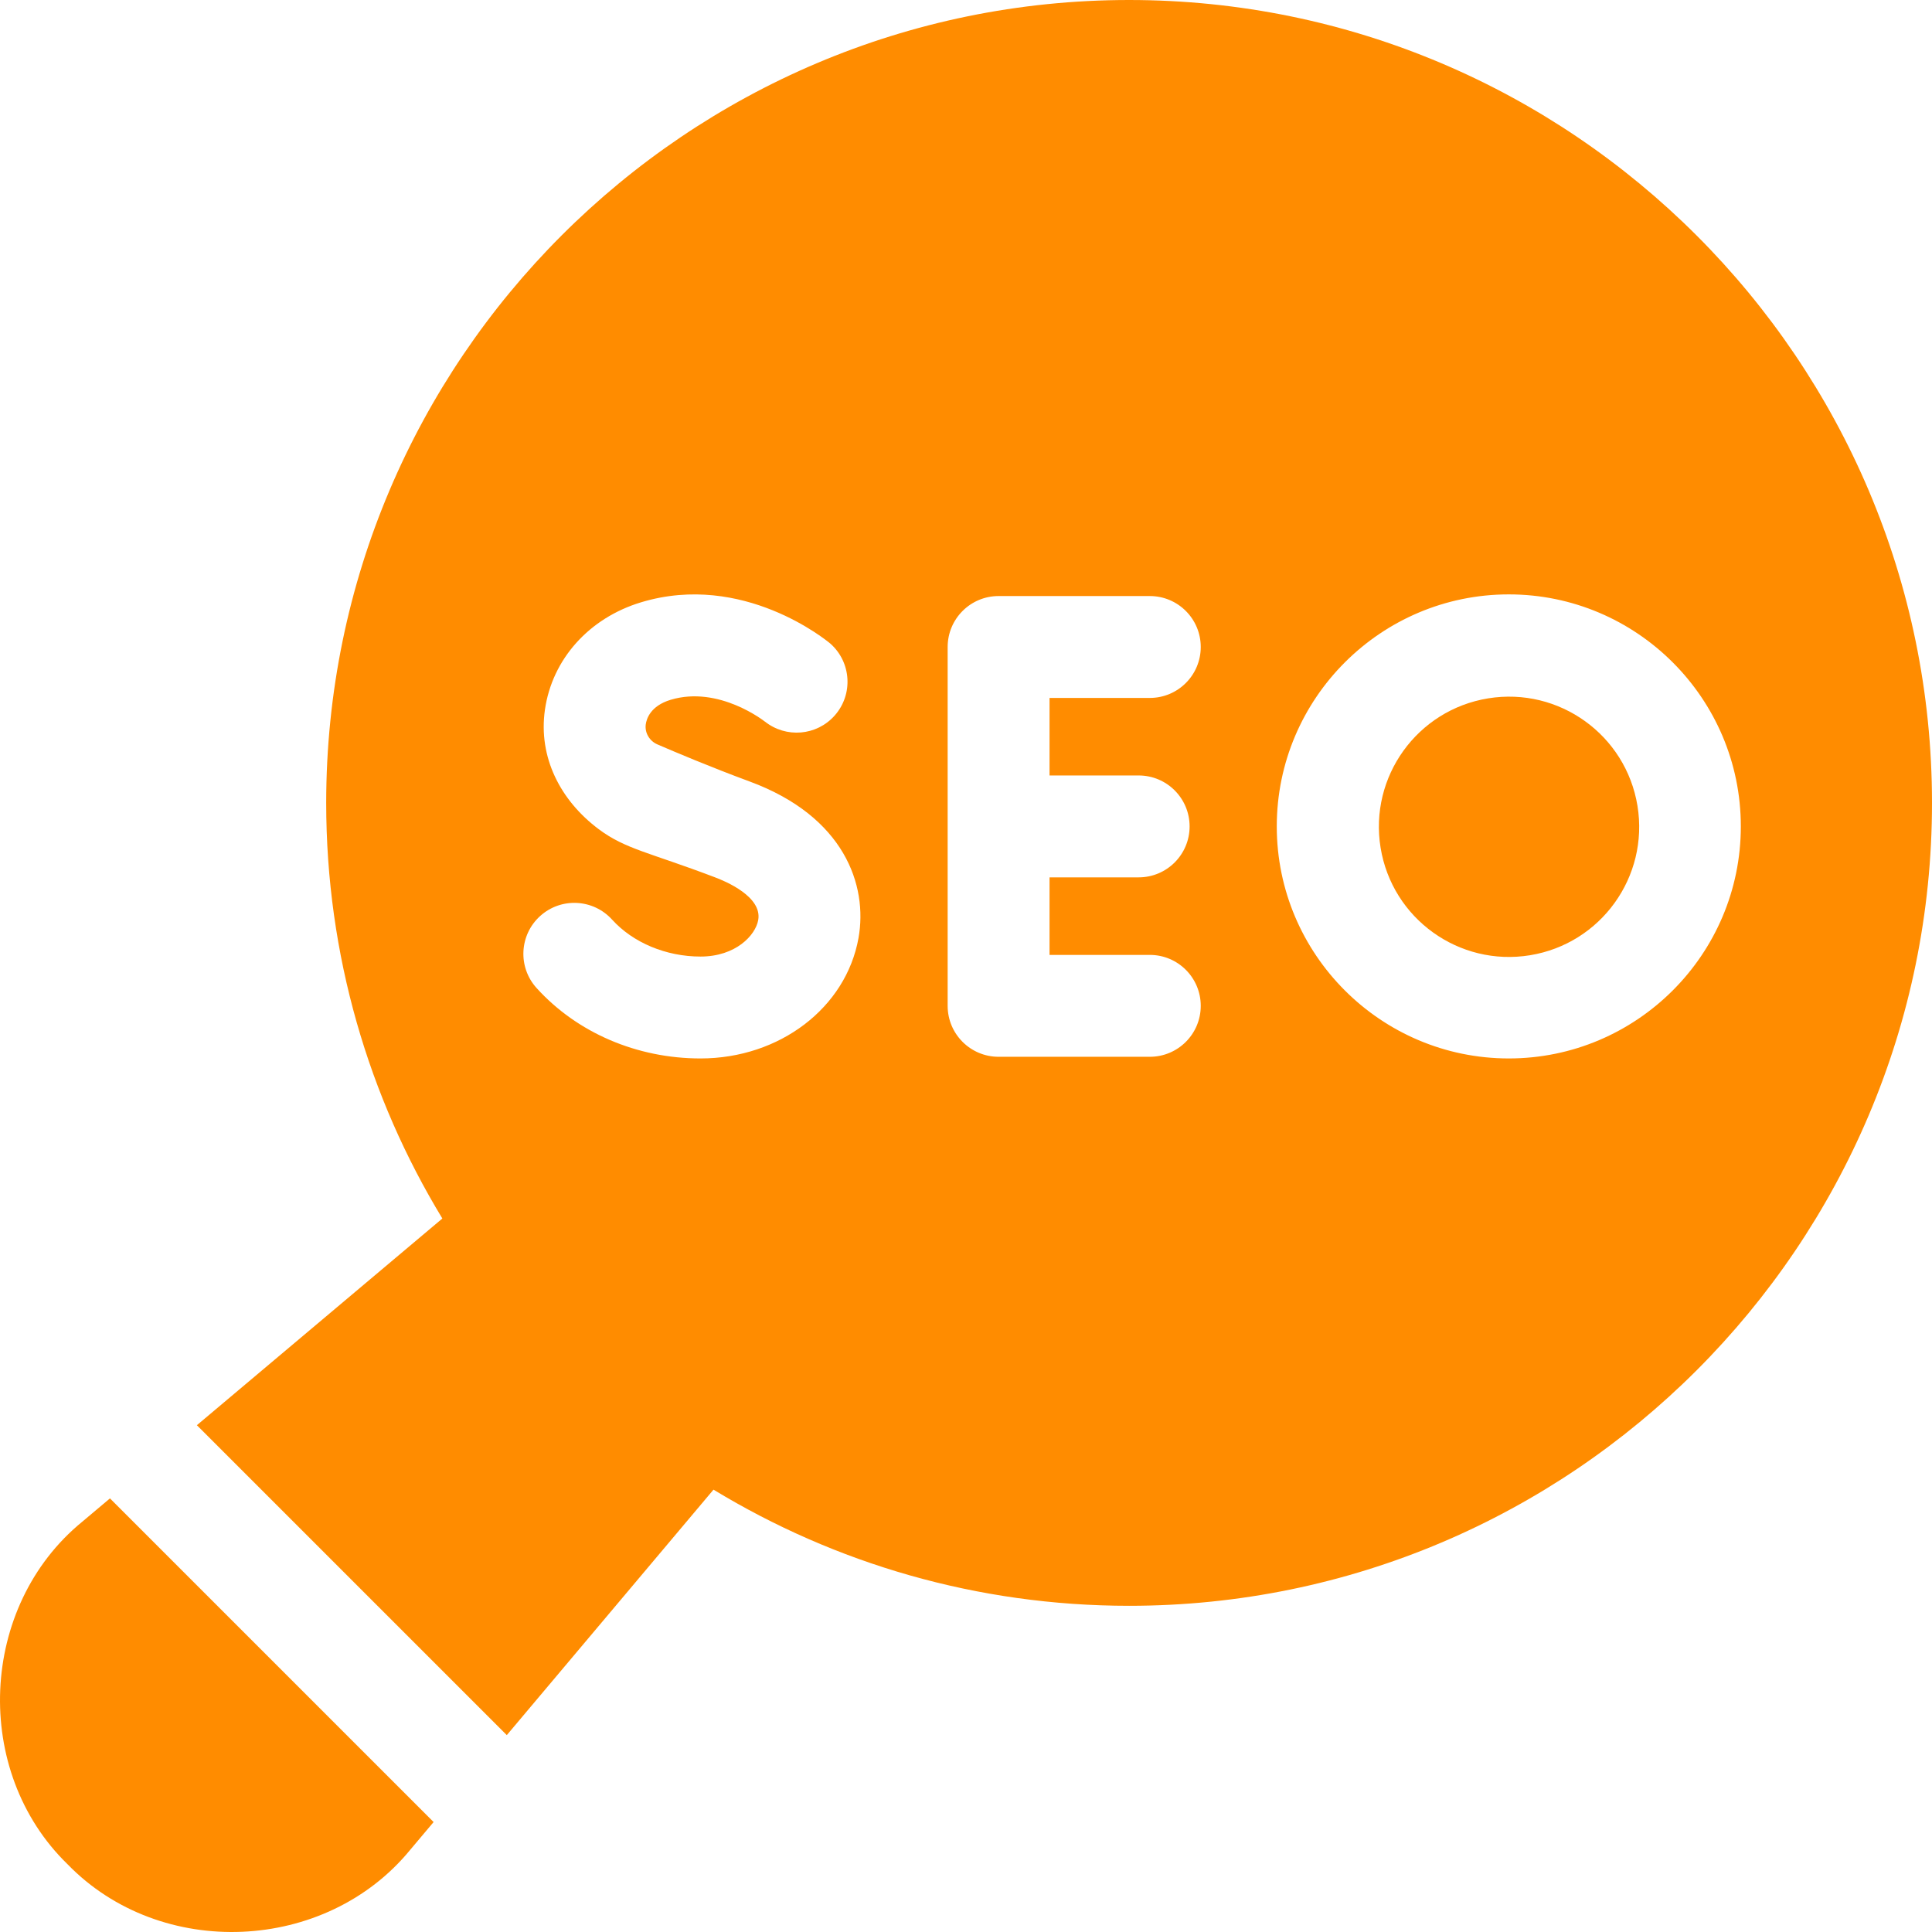
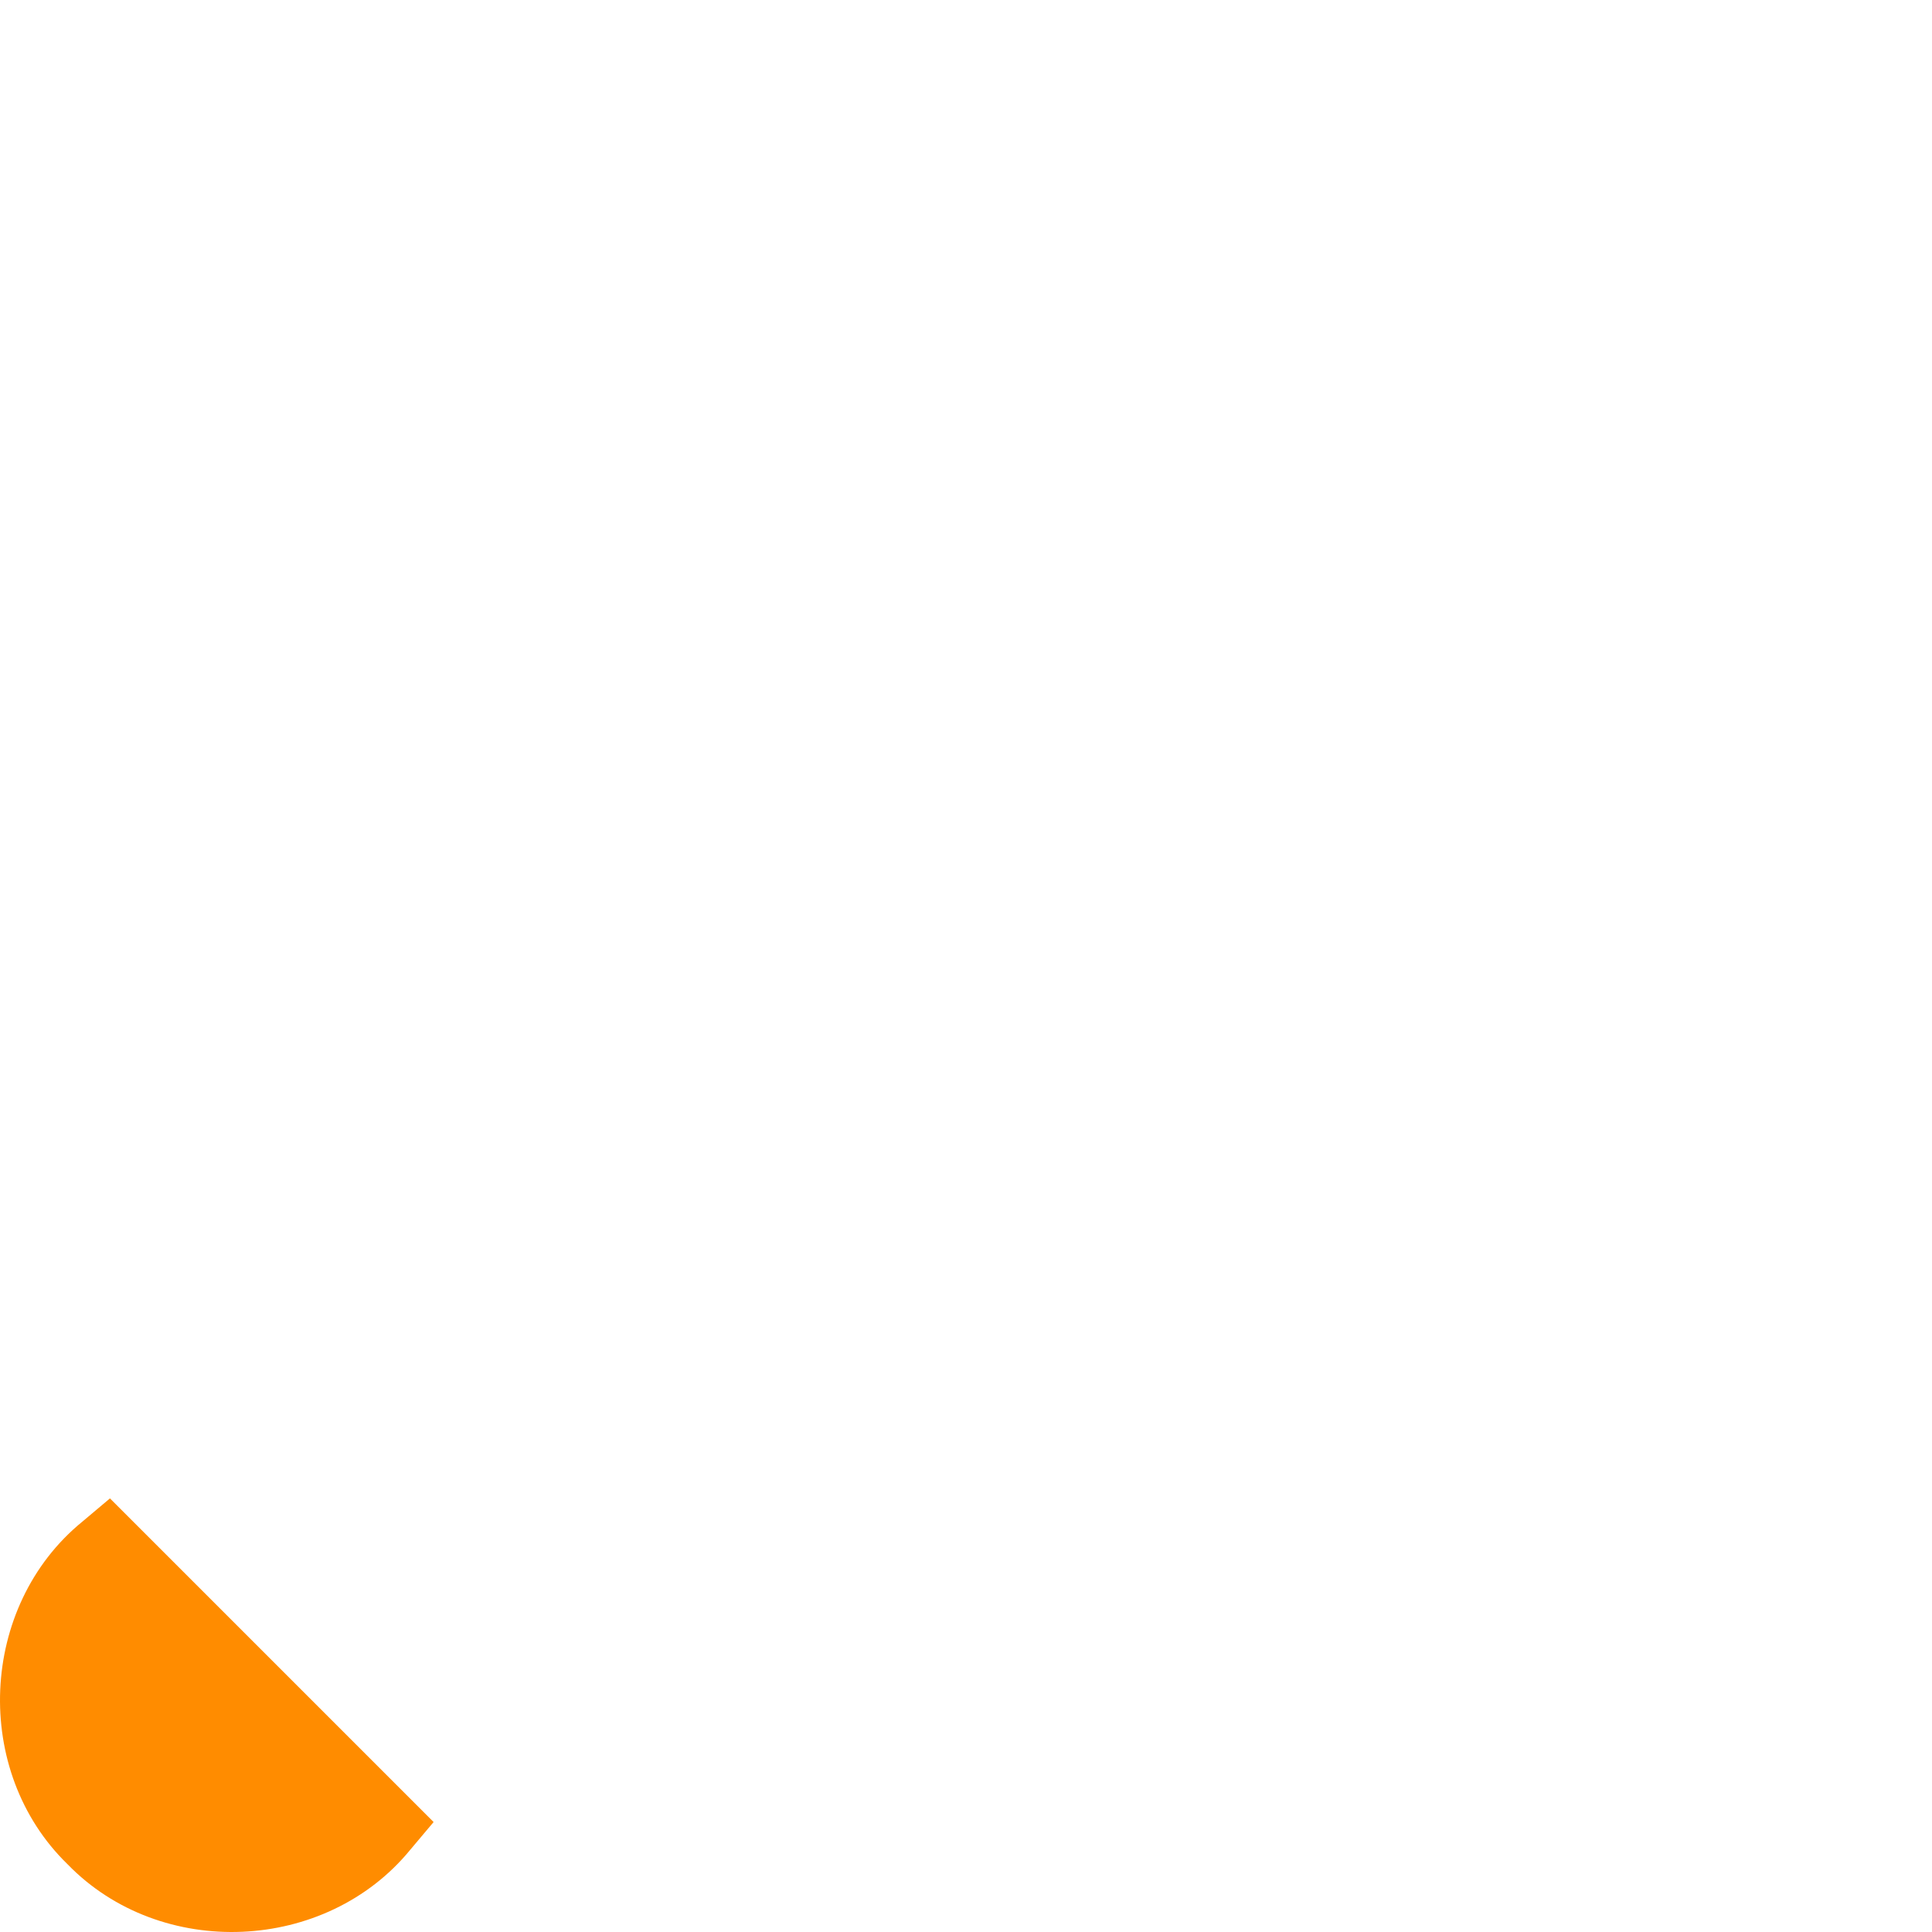
<svg xmlns="http://www.w3.org/2000/svg" width="512" height="512" x="0" y="0" viewBox="0 0 511.969 511.969" style="enable-background:new 0 0 512 512" xml:space="preserve" class="">
  <g>
-     <path d="M21.814 403.232c-27.424 22.4-29.292 66.15-3.887 90.809v.001c24.688 25.42 68.409 23.525 90.809-3.887l6.168-7.325-85.765-85.765z" fill="#ff8c00" opacity="1" data-original="#000000" class="" />
-     <circle cx="399.823" cy="218.996" r="34.486" transform="rotate(-9.25 400.49 218.657)" fill="#ff8c00" opacity="1" data-original="#000000" class="" />
-     <path d="M299.205 0C181.886 0 86.44 95.446 86.44 212.764c0 40.283 11.254 77.985 30.781 110.132l-65.05 54.774 82.127 82.127 54.774-65.05c32.147 19.527 69.85 30.781 110.133 30.781 117.318 0 212.764-95.446 212.764-212.765C511.968 95.446 416.523 0 299.205 0zM143.127 242.752c5.524-5.007 14.061-4.587 19.069.938 5.556 6.131 14.319 9.792 23.441 9.792 9.352 0 14.568-5.656 15.285-9.672 1.104-6.184-8.618-10.282-11.624-11.39-17.306-6.574-23.54-7.391-30.621-12.679-10.153-7.582-16.084-19.055-14.273-31.669 1.924-13.405 11.702-24.317 25.517-28.479 26.989-8.129 49.178 10.168 50.109 10.951 5.584 4.94 6.107 13.472 1.166 19.056-4.787 5.412-12.94 6.054-18.523 1.592l-.011.013s-12.1-9.633-24.954-5.76c-5.355 1.625-6.376 5.047-6.584 6.498-.311 2.251.994 4.418 3.08 5.32 4.506 1.948 14.163 6.035 24.438 9.825 25.085 9.252 31.355 27.488 28.859 41.468-3.303 18.499-20.91 31.927-41.865 31.927-16.864 0-32.7-6.802-43.447-18.661-5.007-5.526-4.587-14.063.938-19.07zm158.611-37.256c7.456 0 13.5 6.044 13.5 13.5s-6.044 13.5-13.5 13.5h-23.615v20.548h26.569c7.456 0 13.5 6.044 13.5 13.5s-6.044 13.5-13.5 13.5h-40.069c-7.456 0-13.5-6.044-13.5-13.5v-95.095c0-7.456 6.044-13.5 13.5-13.5h40.069c7.456 0 13.5 6.044 13.5 13.5s-6.044 13.5-13.5 13.5h-26.569v20.547zm98.085 74.986c-33.903 0-61.486-27.583-61.486-61.486s27.583-61.486 61.486-61.486 61.486 27.583 61.486 61.486-27.583 61.486-61.486 61.486z" fill="#ff8c00" opacity="1" data-original="#000000" class="" />
+     <path d="M21.814 403.232c-27.424 22.4-29.292 66.15-3.887 90.809v.001c24.688 25.42 68.409 23.525 90.809-3.887l6.168-7.325-85.765-85.765" fill="#ff8c00" opacity="1" data-original="#000000" class="" />
  </g>
</svg>